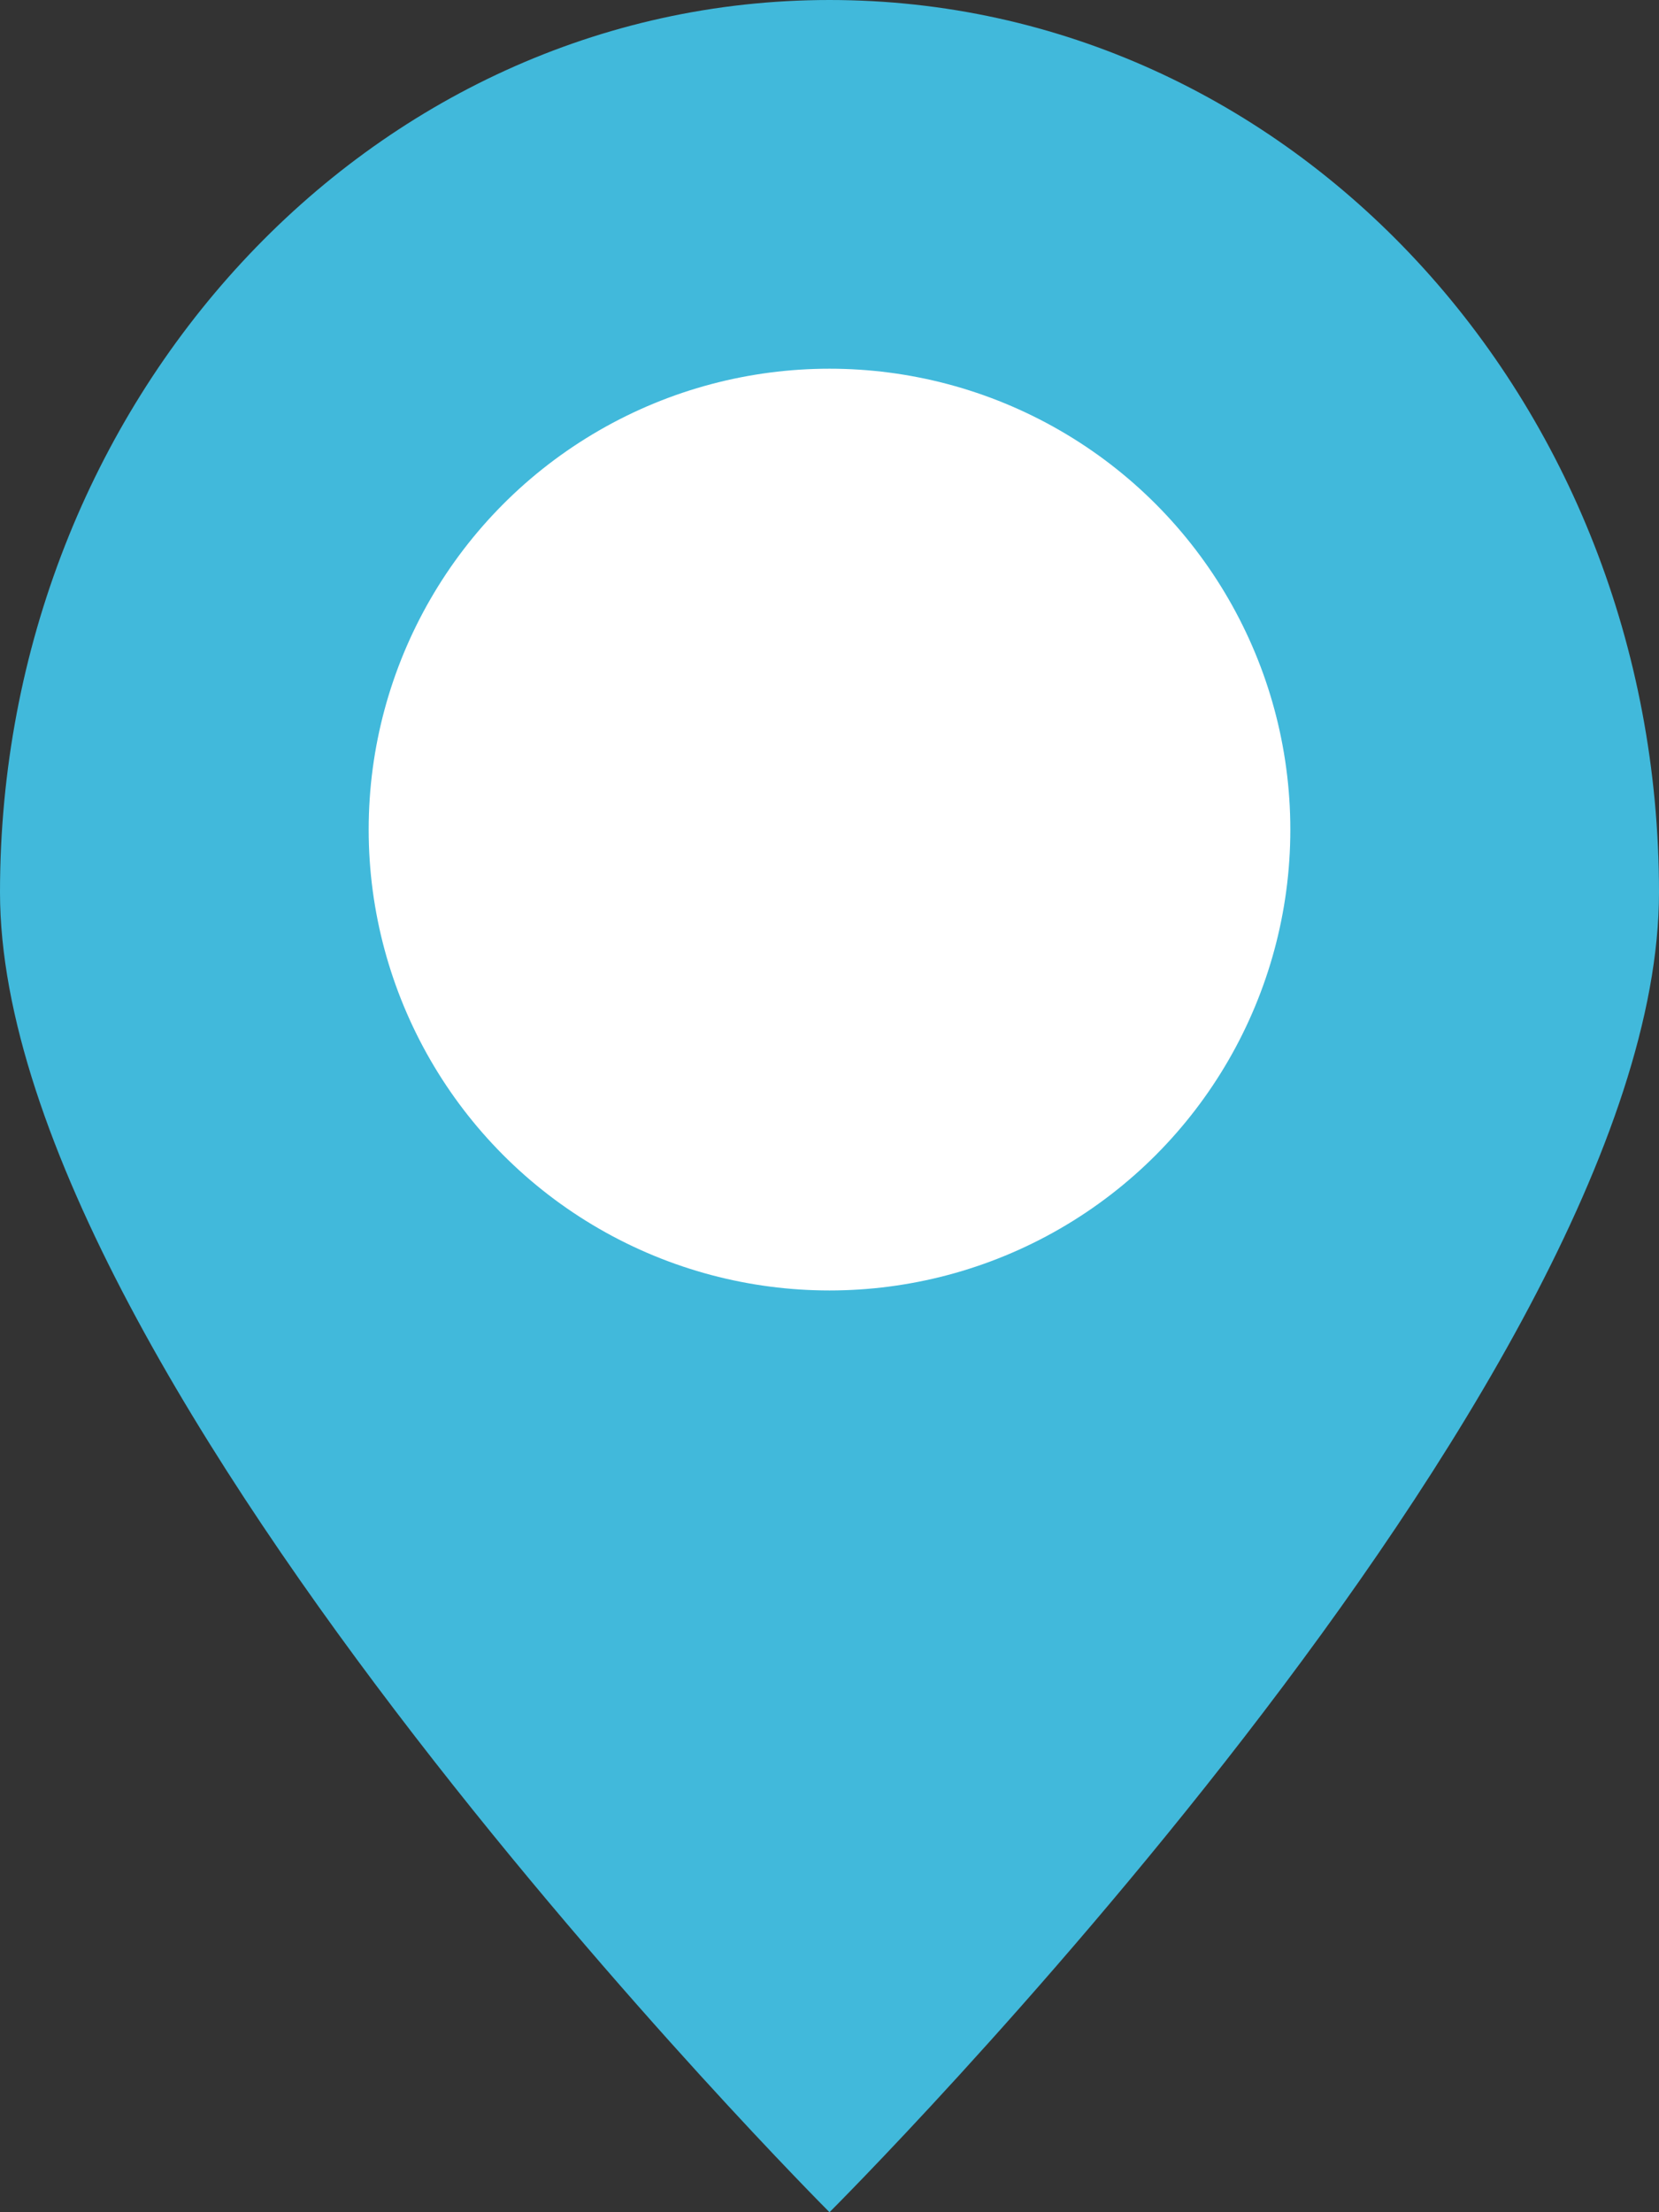
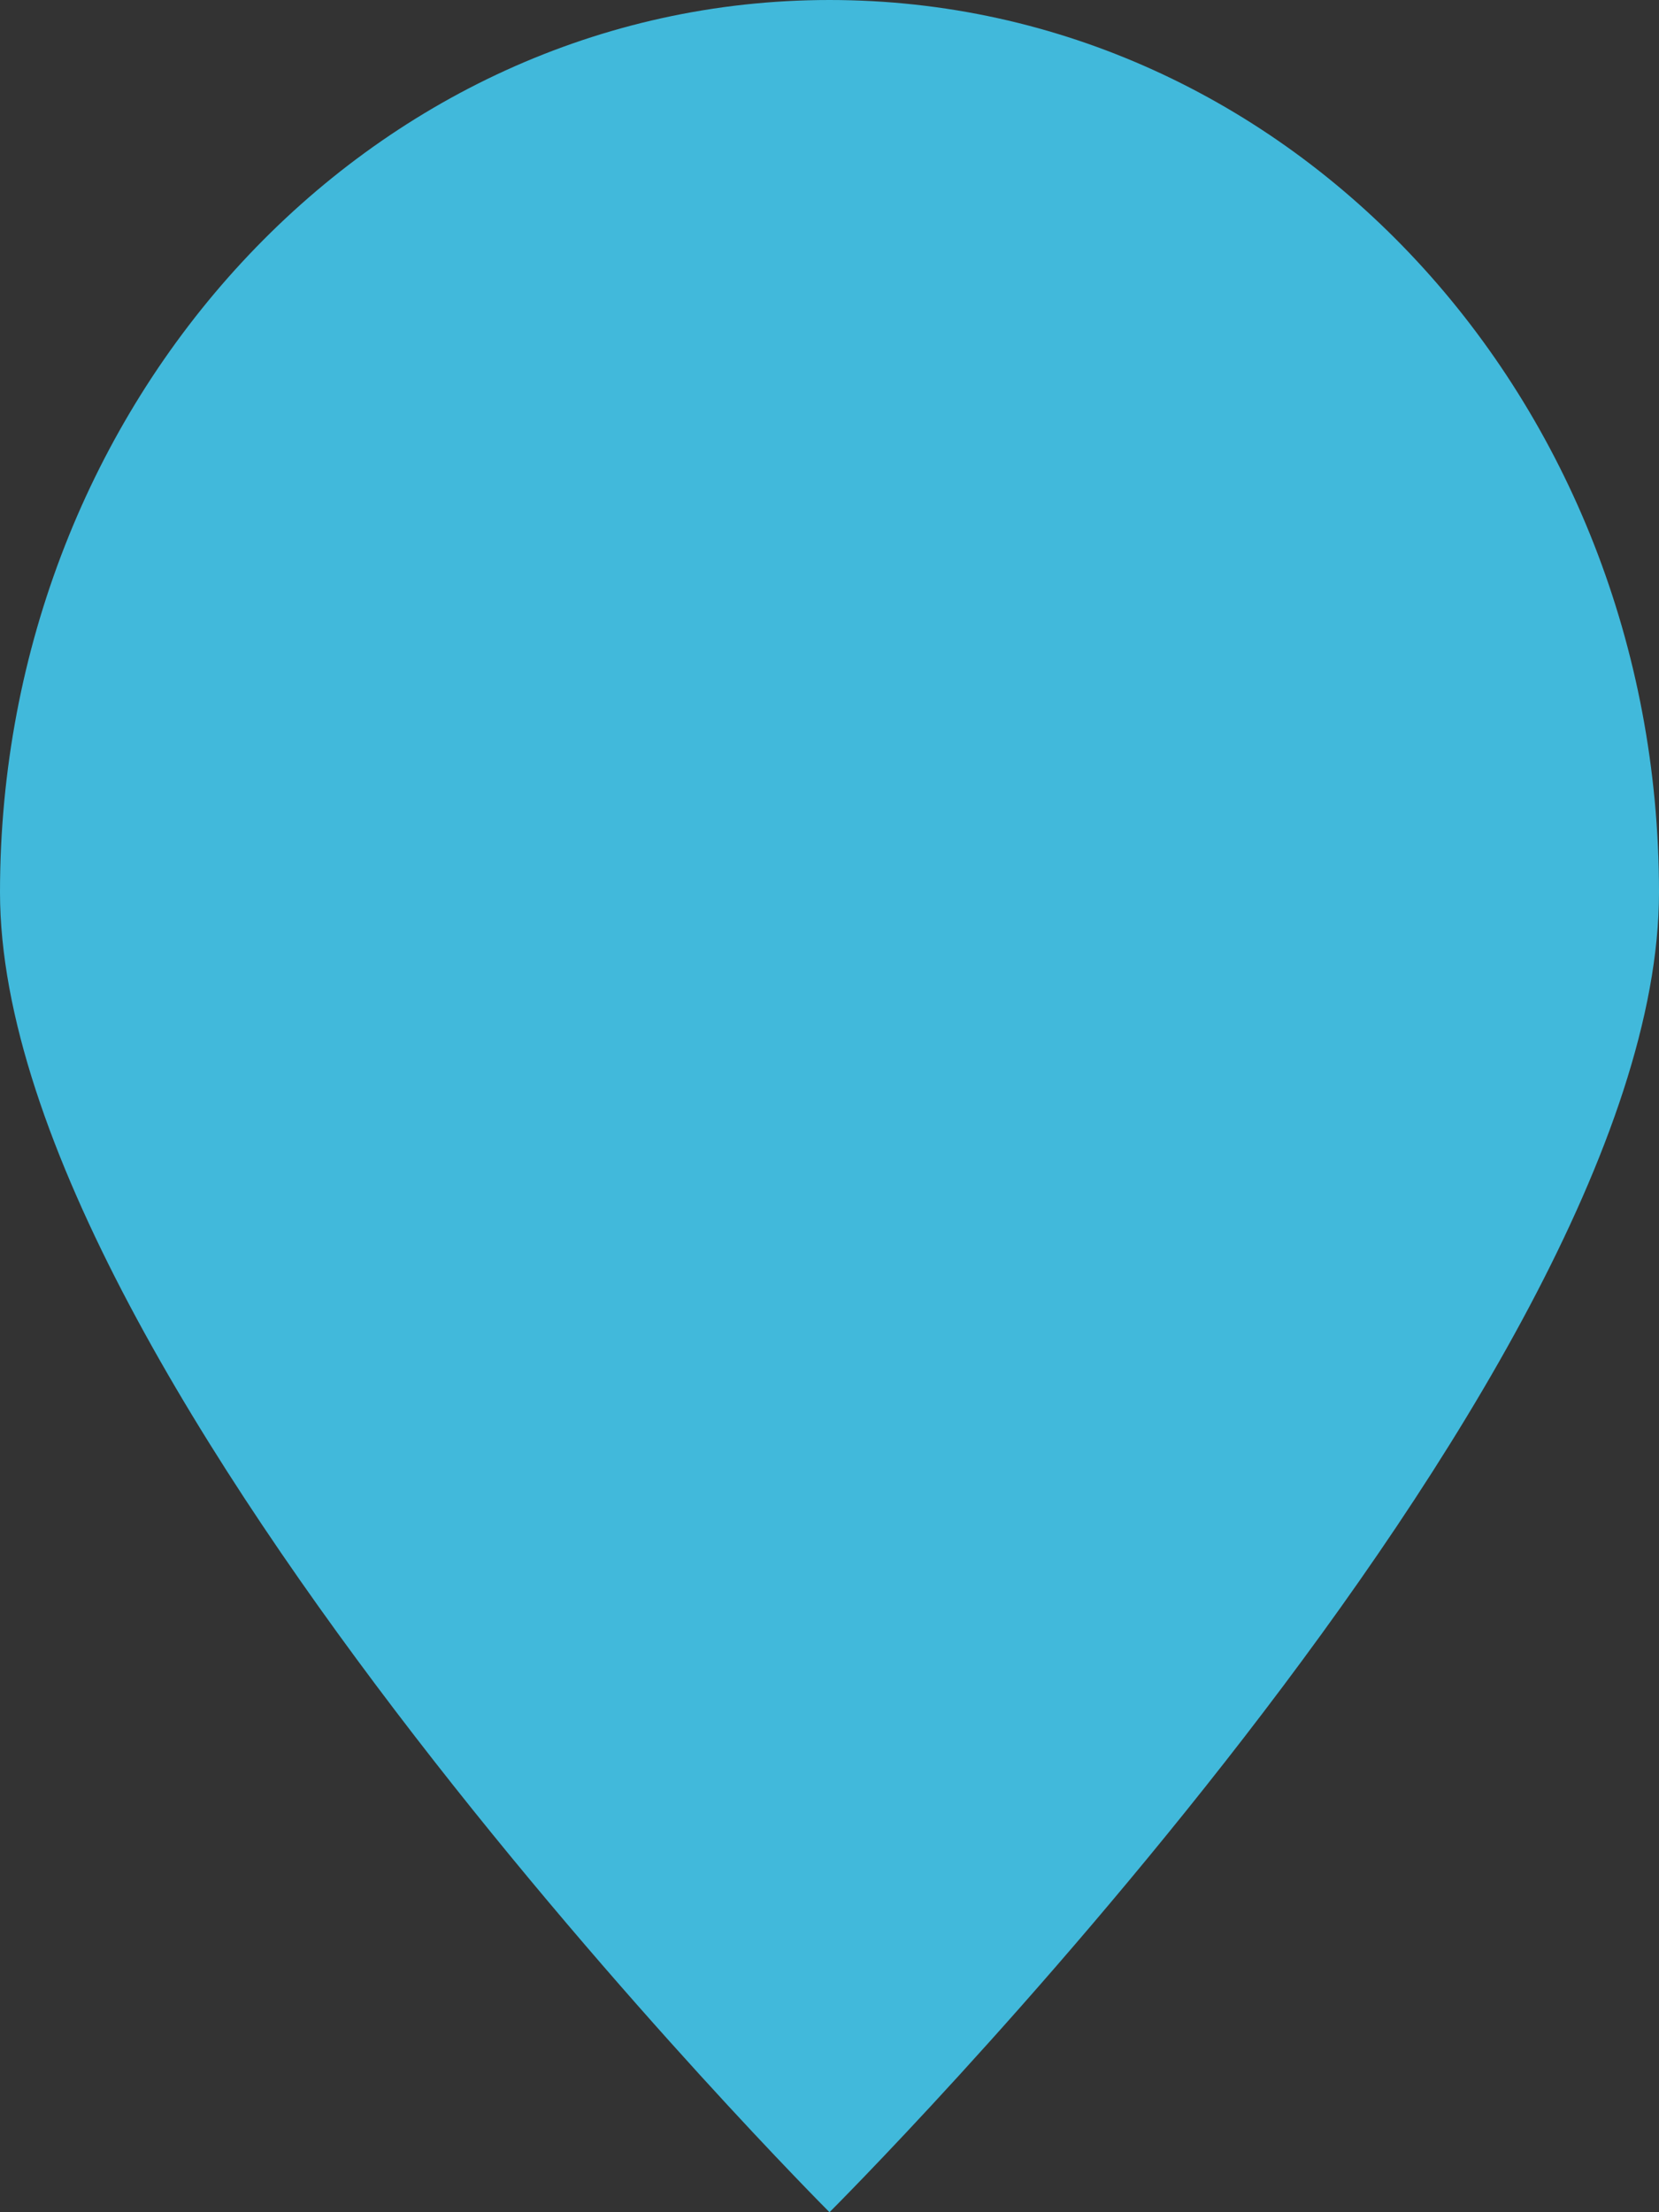
<svg xmlns="http://www.w3.org/2000/svg" id="Layer_1" data-name="Layer 1" viewBox="0 0 18 24">
  <rect x="0" y="0" width="18" height="24" fill="#333333" stroke="none" />
  <defs>
    <style>.cls-1{fill:#41b9db;}.cls-2{fill:#fff;}</style>
  </defs>
  <path class="cls-1" d="M9,0c5,0,9,4.33,9,9.68S9,24,9,24,0,15,0,9.68,4,0,9,0Z" />
-   <circle class="cls-2" cx="9" cy="9" r="5" />
</svg>